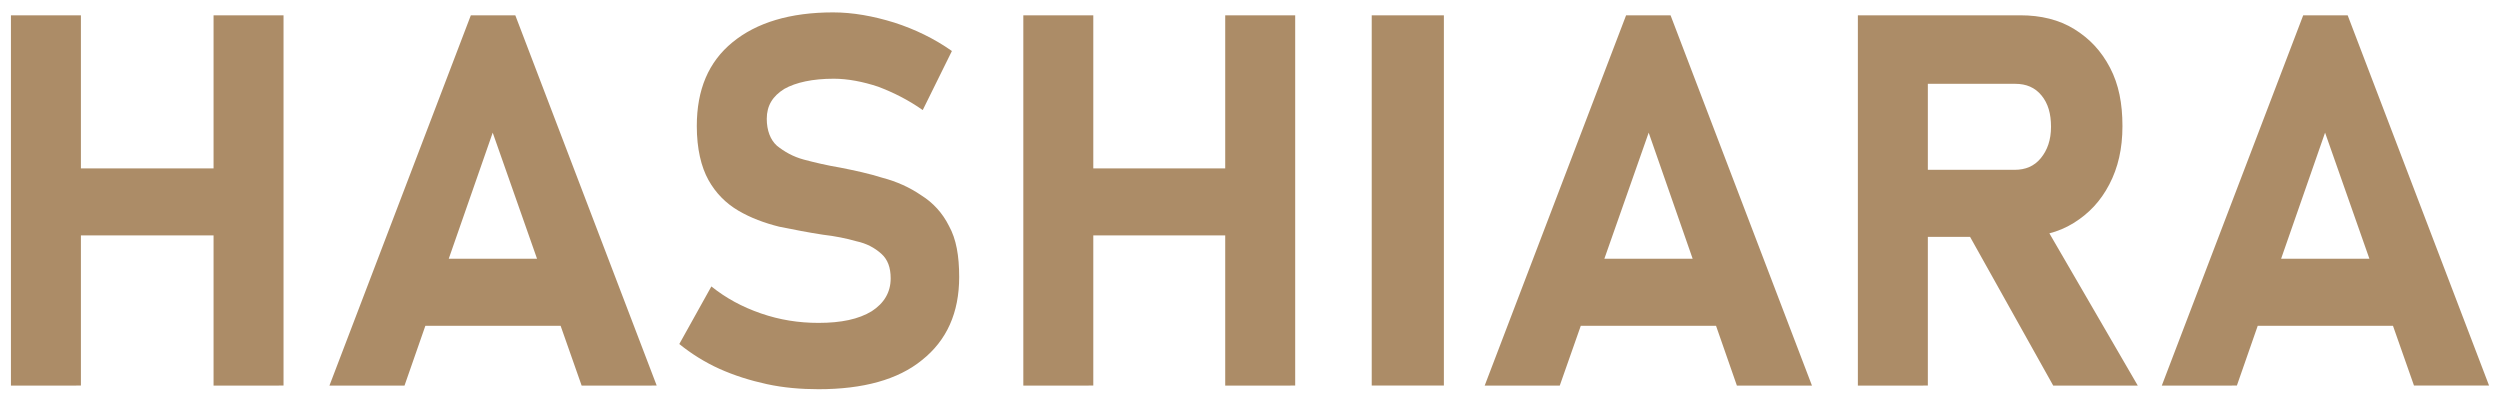
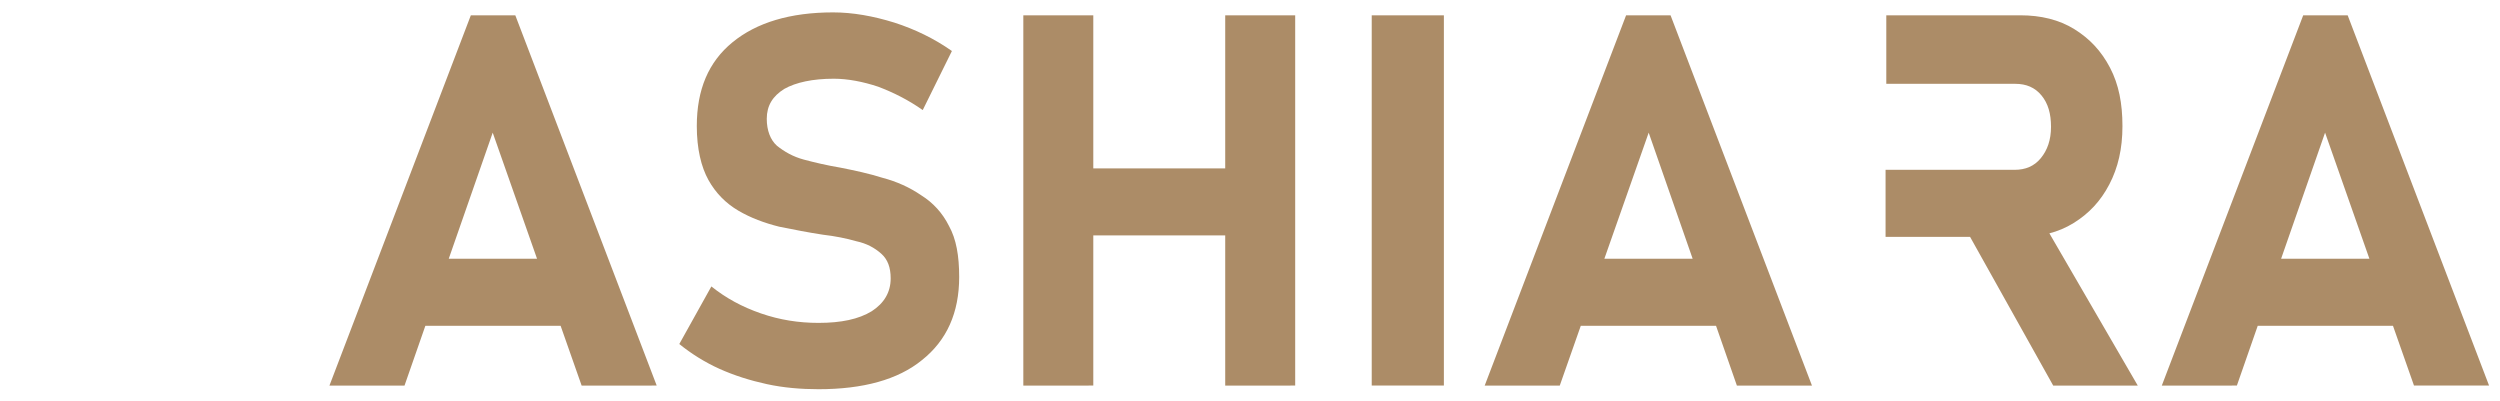
<svg xmlns="http://www.w3.org/2000/svg" version="1.1" id="レイヤー_1" x="0px" y="0px" viewBox="0 0 343 55" style="enable-background:new 0 0 343 55;" xml:space="preserve">
  <style type="text/css">
	.st0{fill:#AC8C67;}
</style>
  <g>
-     <path class="st0" d="M1.5,52.9V2.1h9.6v50.8H1.5z M5.9,32.3v-9.2h29.6v9.2H5.9z M29.3,52.9V2.1h9.6v50.8H29.3z" />
    <path class="st0" d="M45.2,52.9L64.6,2.1h6.1l19.4,50.8H79.8L67.6,18.2L55.5,52.9H45.2z M54.5,44.7v-9.2h26.7v9.2H54.5z" />
    <path class="st0" d="M112.3,53.4c-2.4,0-4.8-0.2-7.1-0.7c-2.3-0.5-4.5-1.2-6.5-2.1c-2-0.9-3.9-2.1-5.5-3.4l4.4-7.9   c2,1.6,4.2,2.8,6.8,3.7c2.6,0.9,5.2,1.3,7.9,1.3c3.1,0,5.5-0.5,7.3-1.6c1.7-1.1,2.6-2.6,2.6-4.5v0c0-1.5-0.4-2.6-1.3-3.4   c-0.9-0.8-2-1.4-3.4-1.7c-1.4-0.4-2.9-0.7-4.6-0.9c-2-0.3-4-0.7-6-1.1c-2-0.5-3.9-1.2-5.6-2.2c-1.7-1-3.1-2.4-4.1-4.2   c-1-1.8-1.6-4.3-1.6-7.4v0c0-5,1.6-8.8,4.9-11.5c3.3-2.7,7.9-4.1,13.8-4.1c2.7,0,5.5,0.5,8.4,1.4c2.8,0.9,5.5,2.2,7.9,3.9l-4,8.1   c-2-1.4-4-2.4-6.1-3.2c-2.1-0.7-4.2-1.1-6.1-1.1c-2.9,0-5.2,0.5-6.8,1.4c-1.6,1-2.4,2.3-2.4,4.1v0c0,1.6,0.5,2.9,1.4,3.7   c1,0.8,2.2,1.5,3.7,1.9s3.2,0.8,5,1.1c2,0.4,3.9,0.8,5.8,1.4c1.9,0.5,3.7,1.3,5.3,2.4c1.6,1,2.9,2.4,3.8,4.2c1,1.8,1.4,4.1,1.4,7   V38c0,4.9-1.7,8.7-5.1,11.4C123.2,52.1,118.4,53.4,112.3,53.4z" />
    <path class="st0" d="M140.4,52.9V2.1h9.6v50.8H140.4z M144.8,32.3v-9.2h29.6v9.2H144.8z M168.1,52.9V2.1h9.6v50.8H168.1z" />
    <path class="st0" d="M198.1,2.1v50.8h-9.9V2.1H198.1z" />
    <path class="st0" d="M203.7,52.9l19.4-50.8h6.1l19.4,50.8h-10.3l-12.1-34.7L214,52.9H203.7z M213,44.7v-9.2h26.7v9.2H213z" />
-     <path class="st0" d="M254.9,52.9V2.1h9.6v50.8H254.9z M258.7,32.5v-9.2h17.7c1.5,0,2.7-0.5,3.6-1.6c0.9-1.1,1.4-2.5,1.4-4.3   c0-1.8-0.4-3.2-1.3-4.3c-0.9-1.1-2.1-1.6-3.6-1.6h-17.7V2.1h18.4c2.8,0,5.3,0.6,7.4,1.9s3.7,3,4.9,5.3s1.7,4.9,1.7,8   s-0.6,5.7-1.8,8c-1.2,2.3-2.8,4-4.9,5.3c-2.1,1.3-4.5,1.9-7.4,1.9H258.7z M281.7,52.9l-12.3-22l10.2-1.6l13.7,23.6H281.7z" />
+     <path class="st0" d="M254.9,52.9V2.1h9.6H254.9z M258.7,32.5v-9.2h17.7c1.5,0,2.7-0.5,3.6-1.6c0.9-1.1,1.4-2.5,1.4-4.3   c0-1.8-0.4-3.2-1.3-4.3c-0.9-1.1-2.1-1.6-3.6-1.6h-17.7V2.1h18.4c2.8,0,5.3,0.6,7.4,1.9s3.7,3,4.9,5.3s1.7,4.9,1.7,8   s-0.6,5.7-1.8,8c-1.2,2.3-2.8,4-4.9,5.3c-2.1,1.3-4.5,1.9-7.4,1.9H258.7z M281.7,52.9l-12.3-22l10.2-1.6l13.7,23.6H281.7z" />
    <path class="st0" d="M296.6,52.9L316,2.1h6.1l19.4,50.8h-10.3L319,18.2l-12.1,34.7H296.6z M305.9,44.7v-9.2h26.7v9.2H305.9z" />
  </g>
</svg>